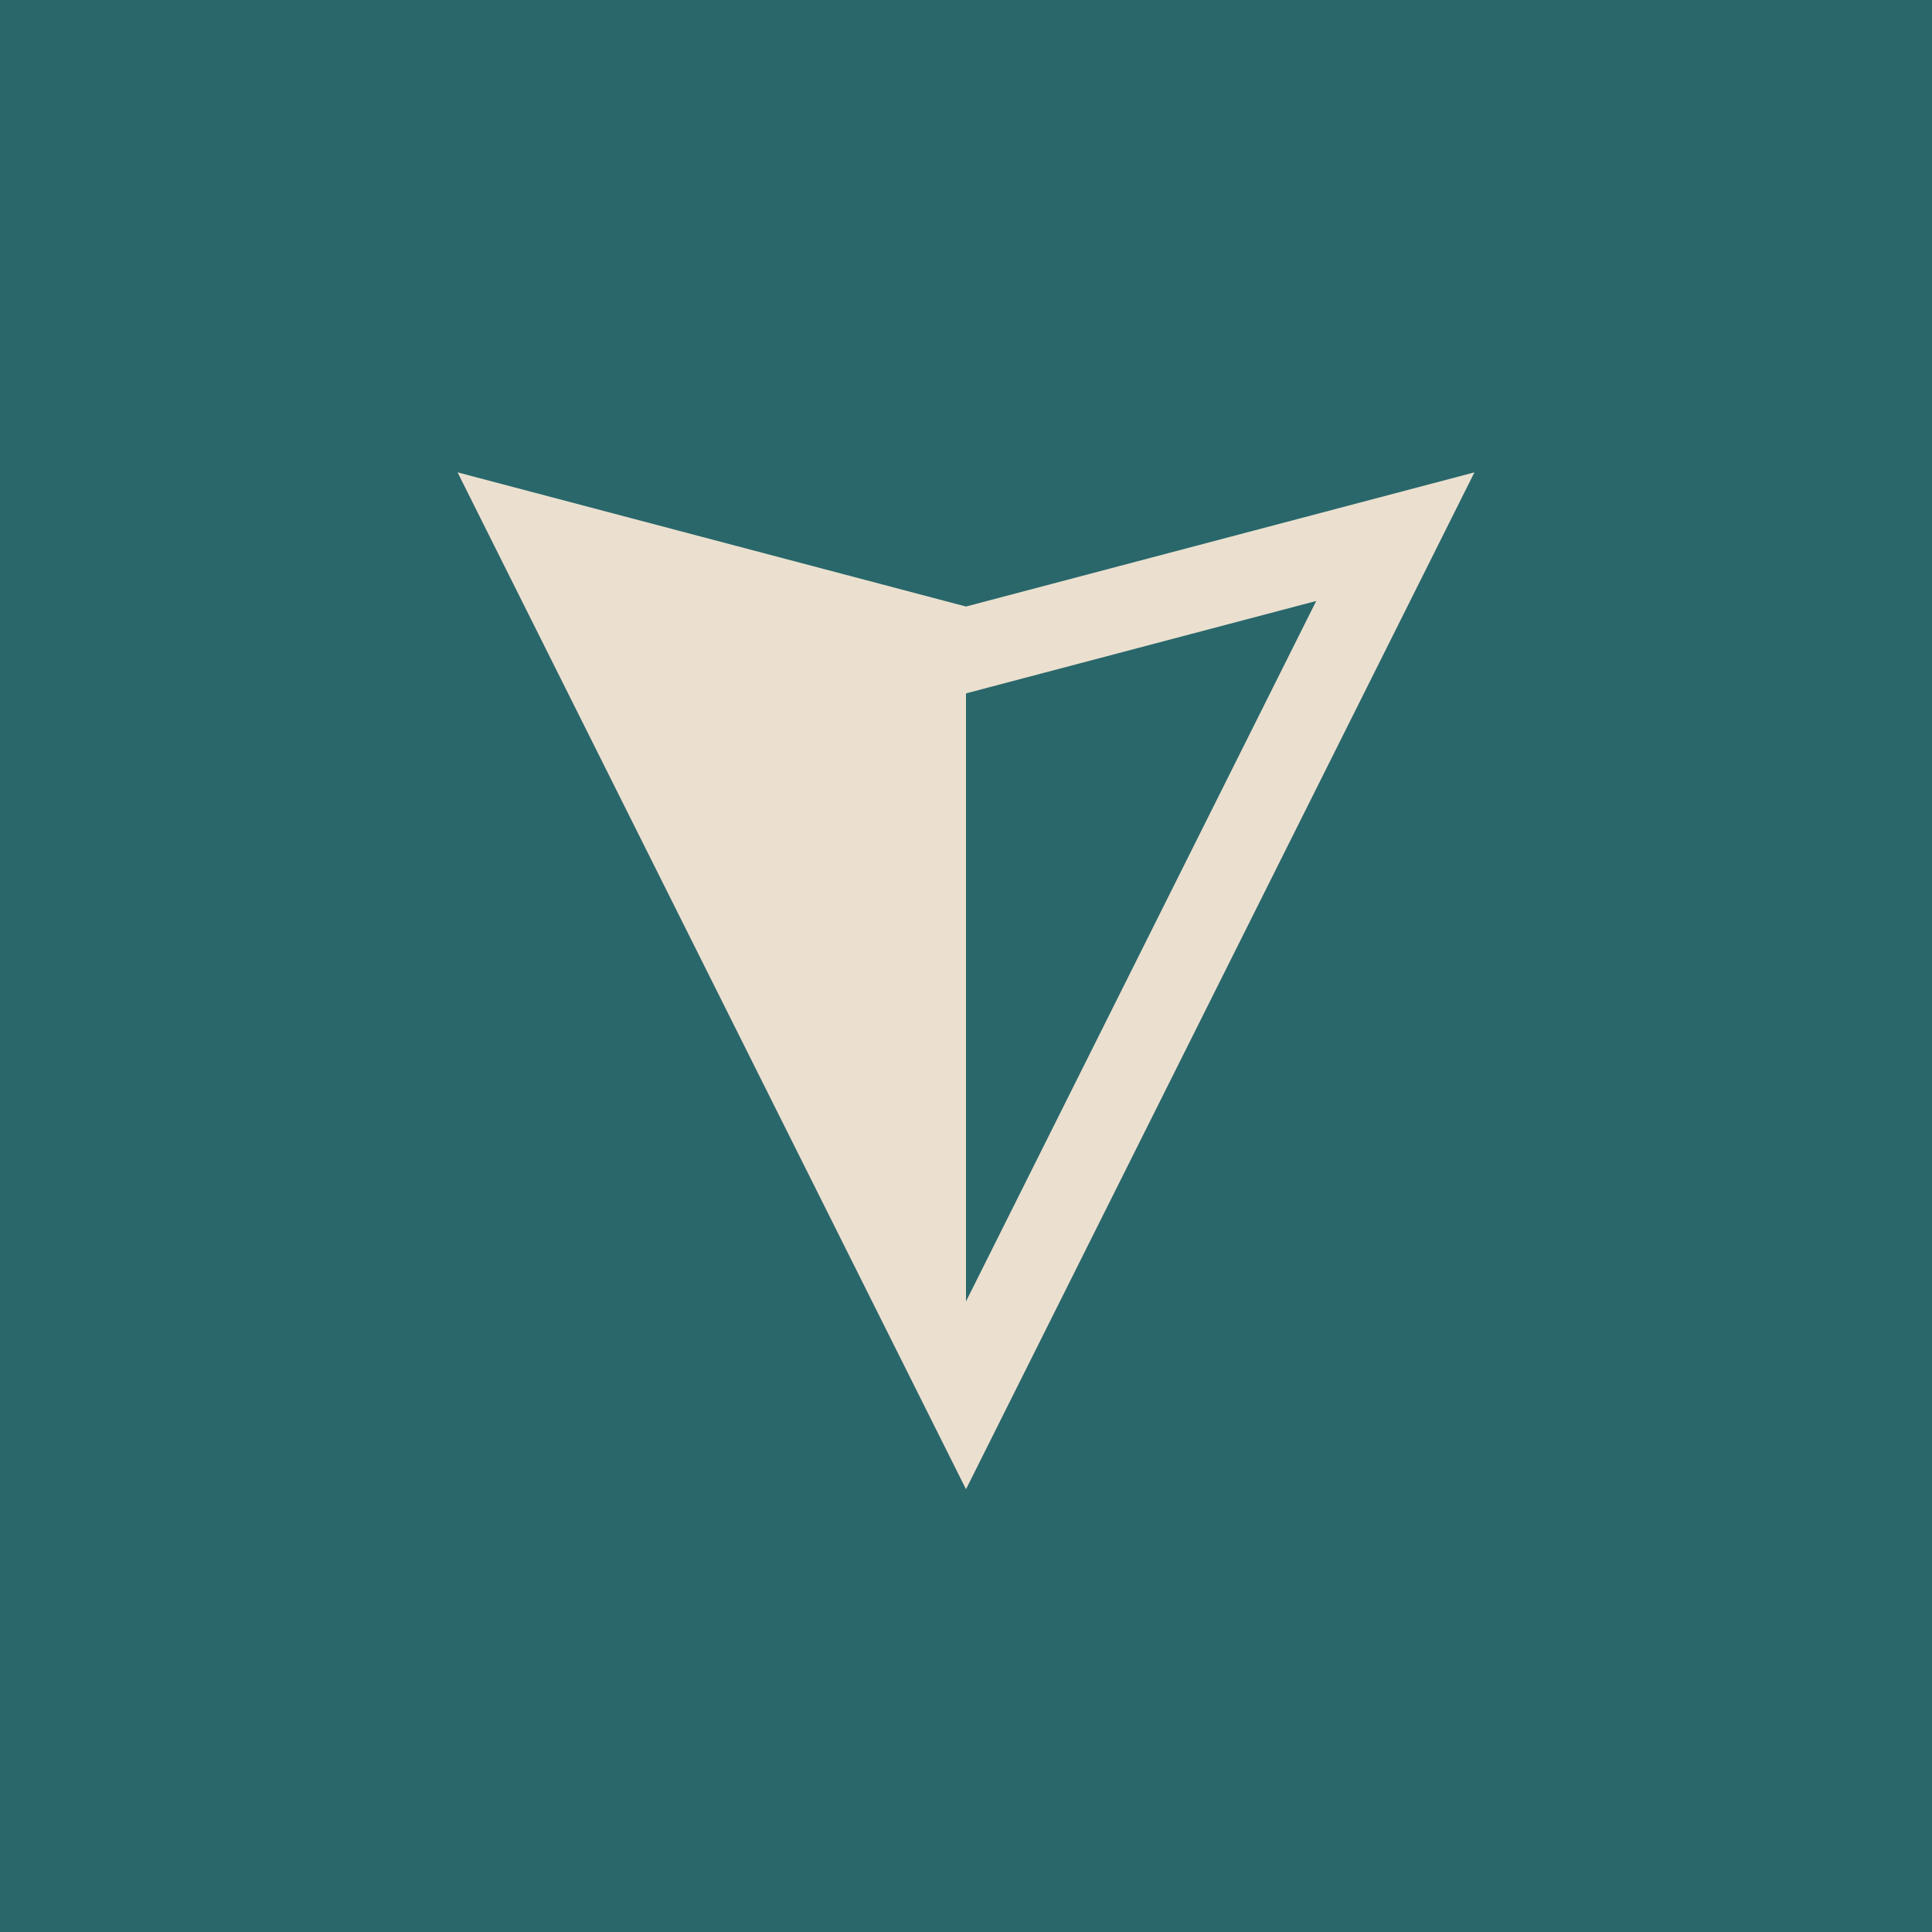
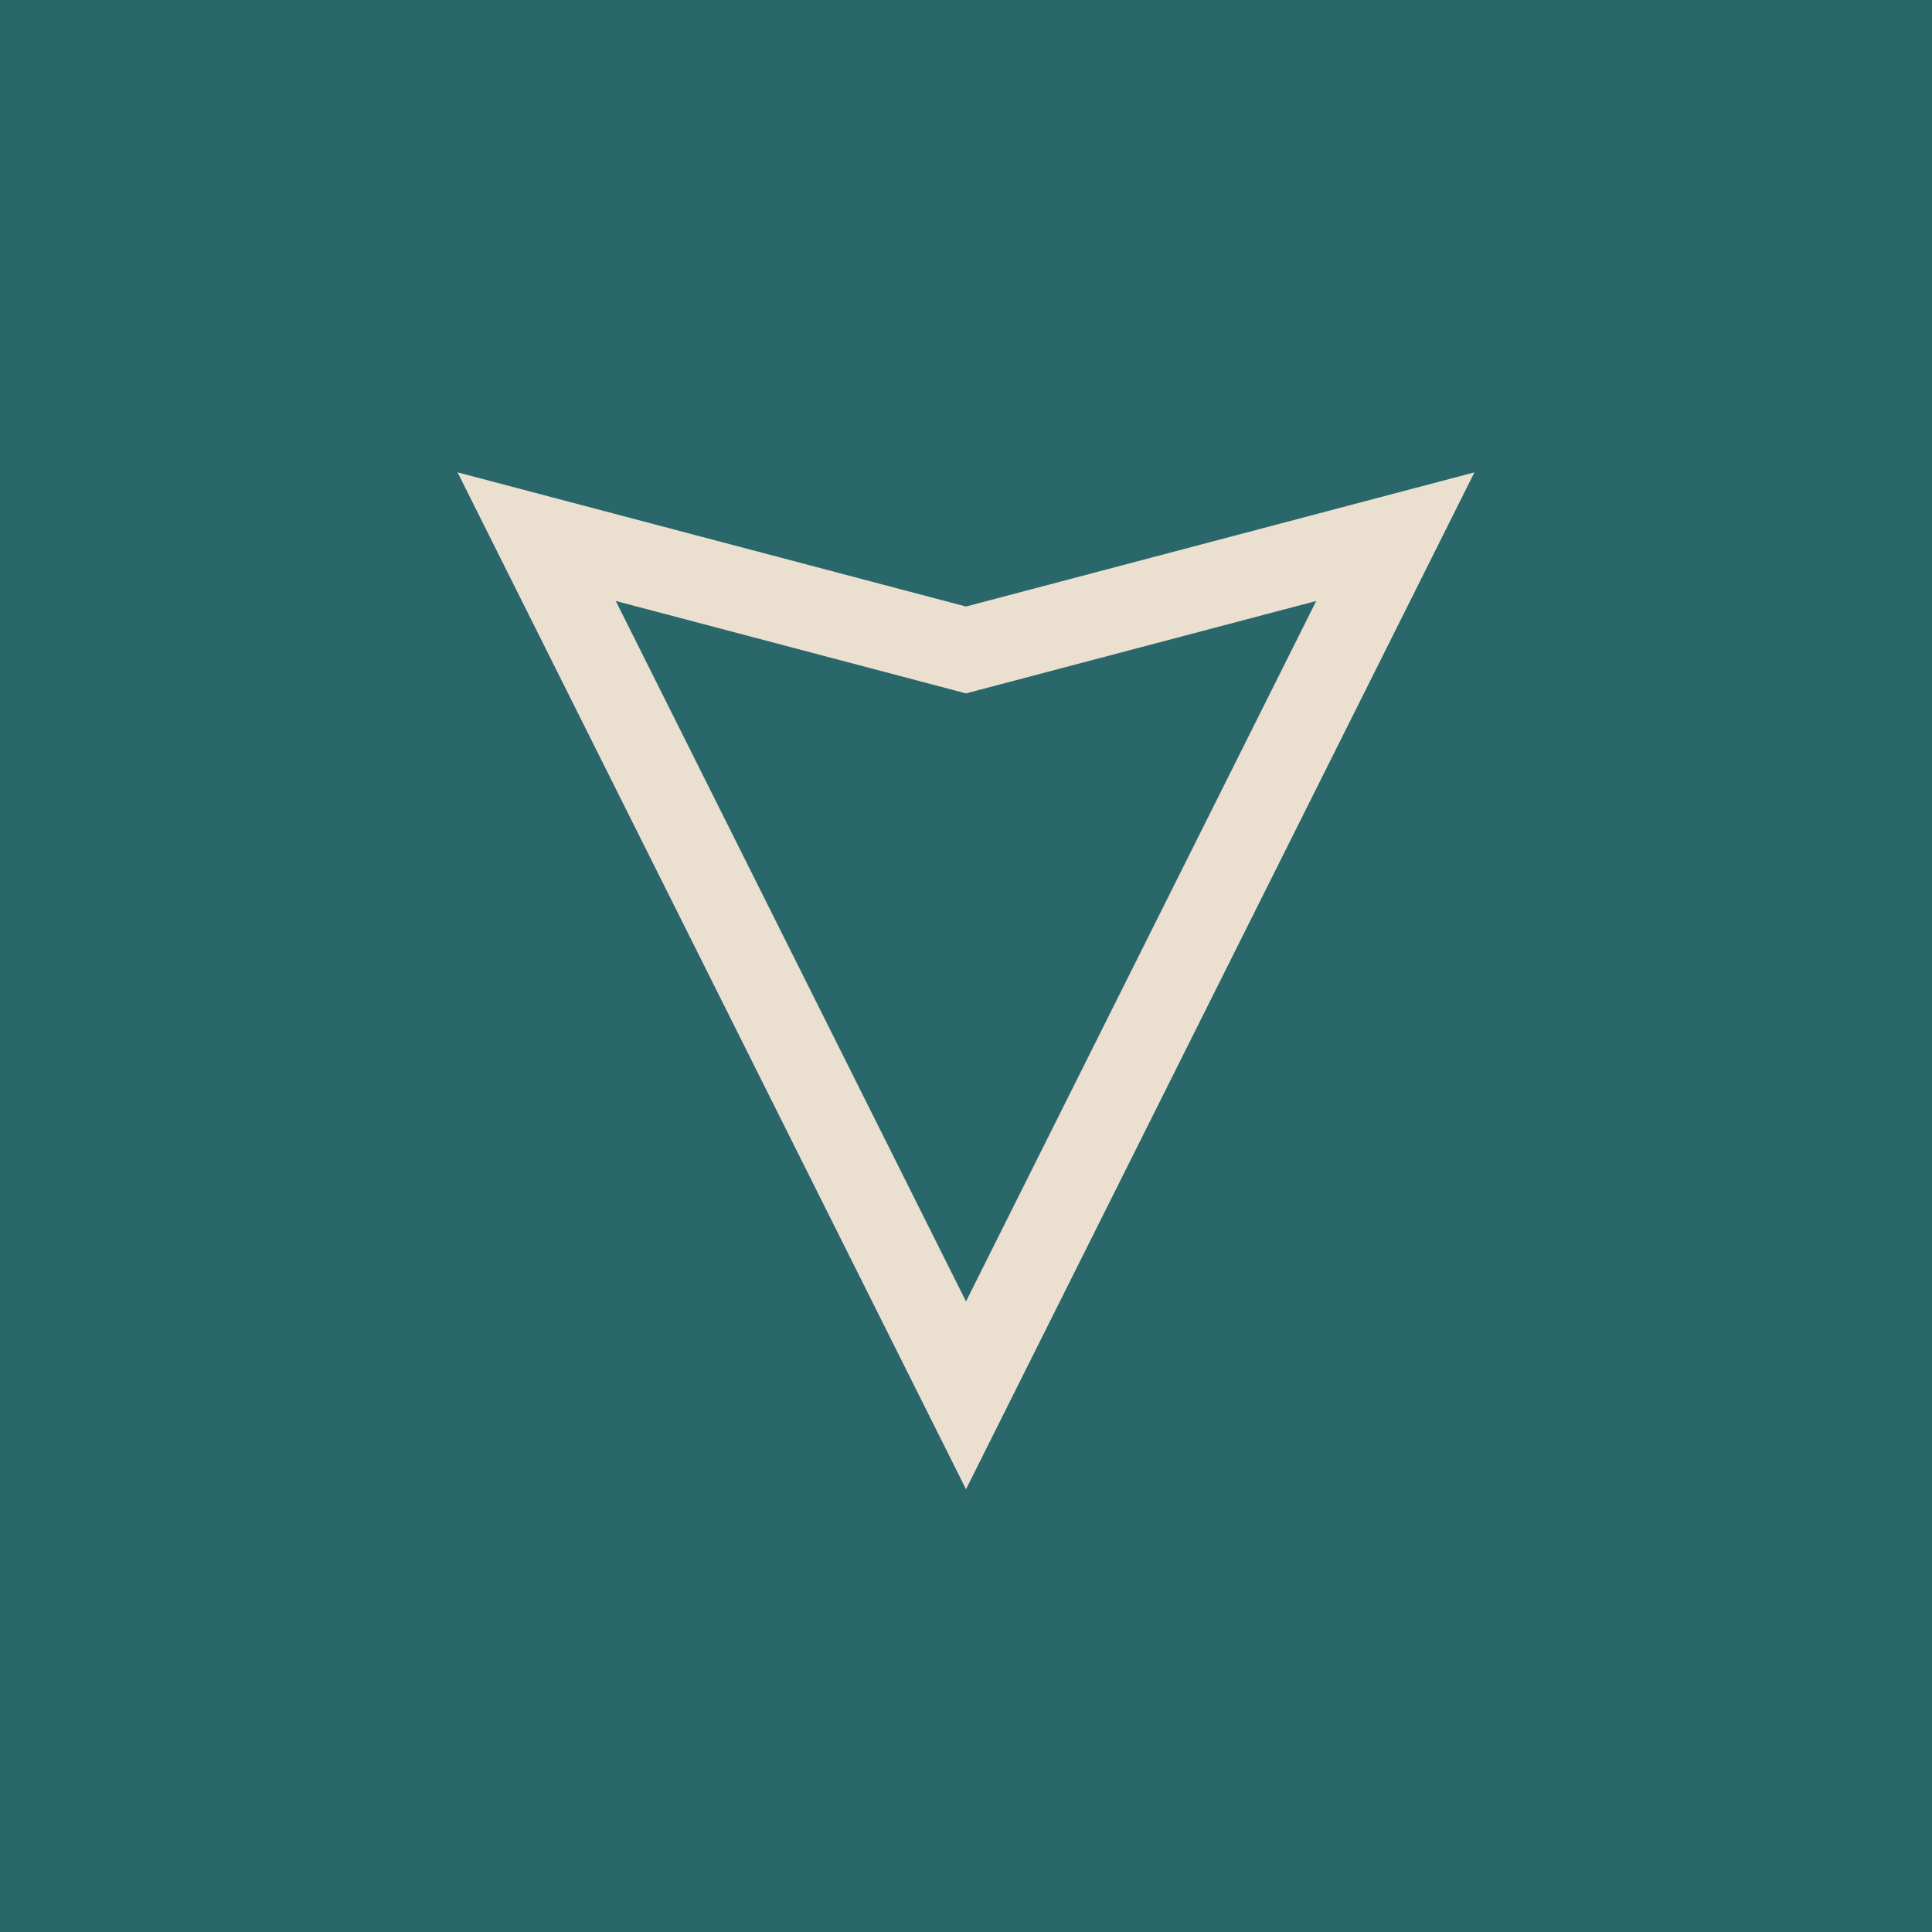
<svg xmlns="http://www.w3.org/2000/svg" width="36" height="36" viewBox="0 0 36 36" fill="none">
  <rect width="36" height="36" transform="matrix(1.19249e-08 -1 -1 -1.19249e-08 36 36)" fill="#29676B" />
  <path d="M10 10L18 26L26 10L18 12.111L10 10Z" stroke="#EBE0CF" stroke-width="1.565" />
-   <path d="M10 10L18 27V12L10 10Z" fill="#EBE0CF" />
</svg>